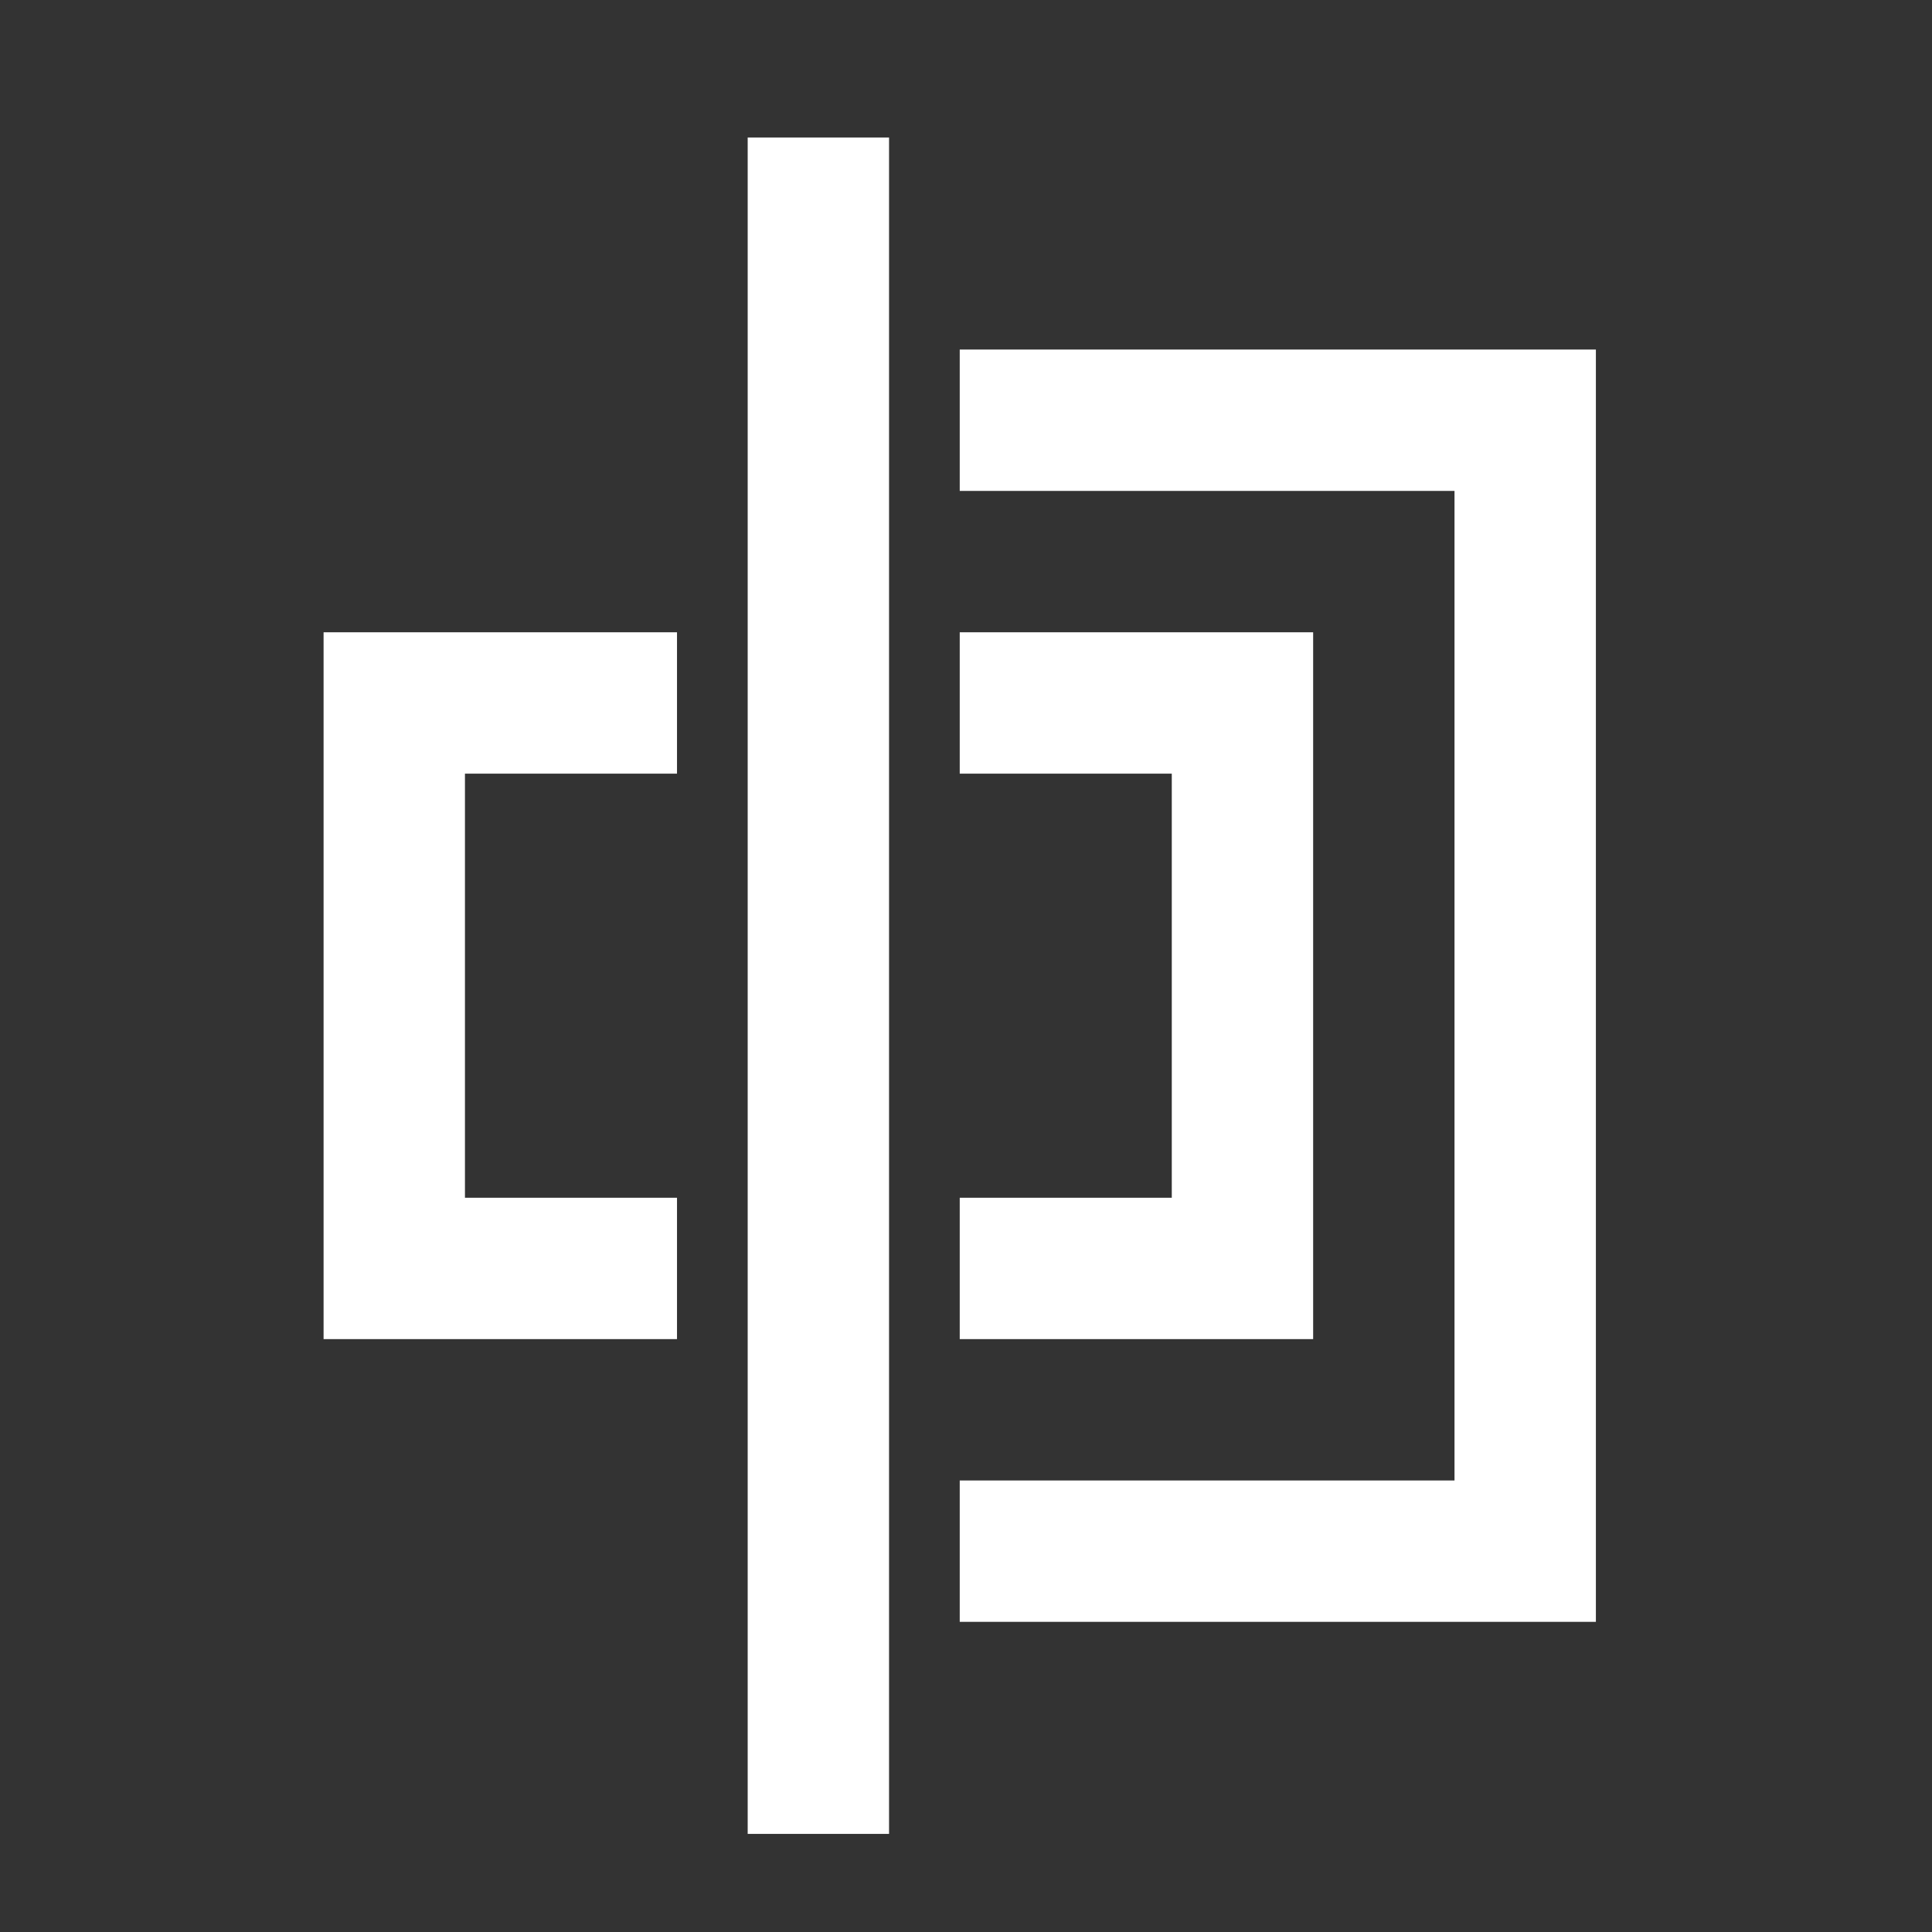
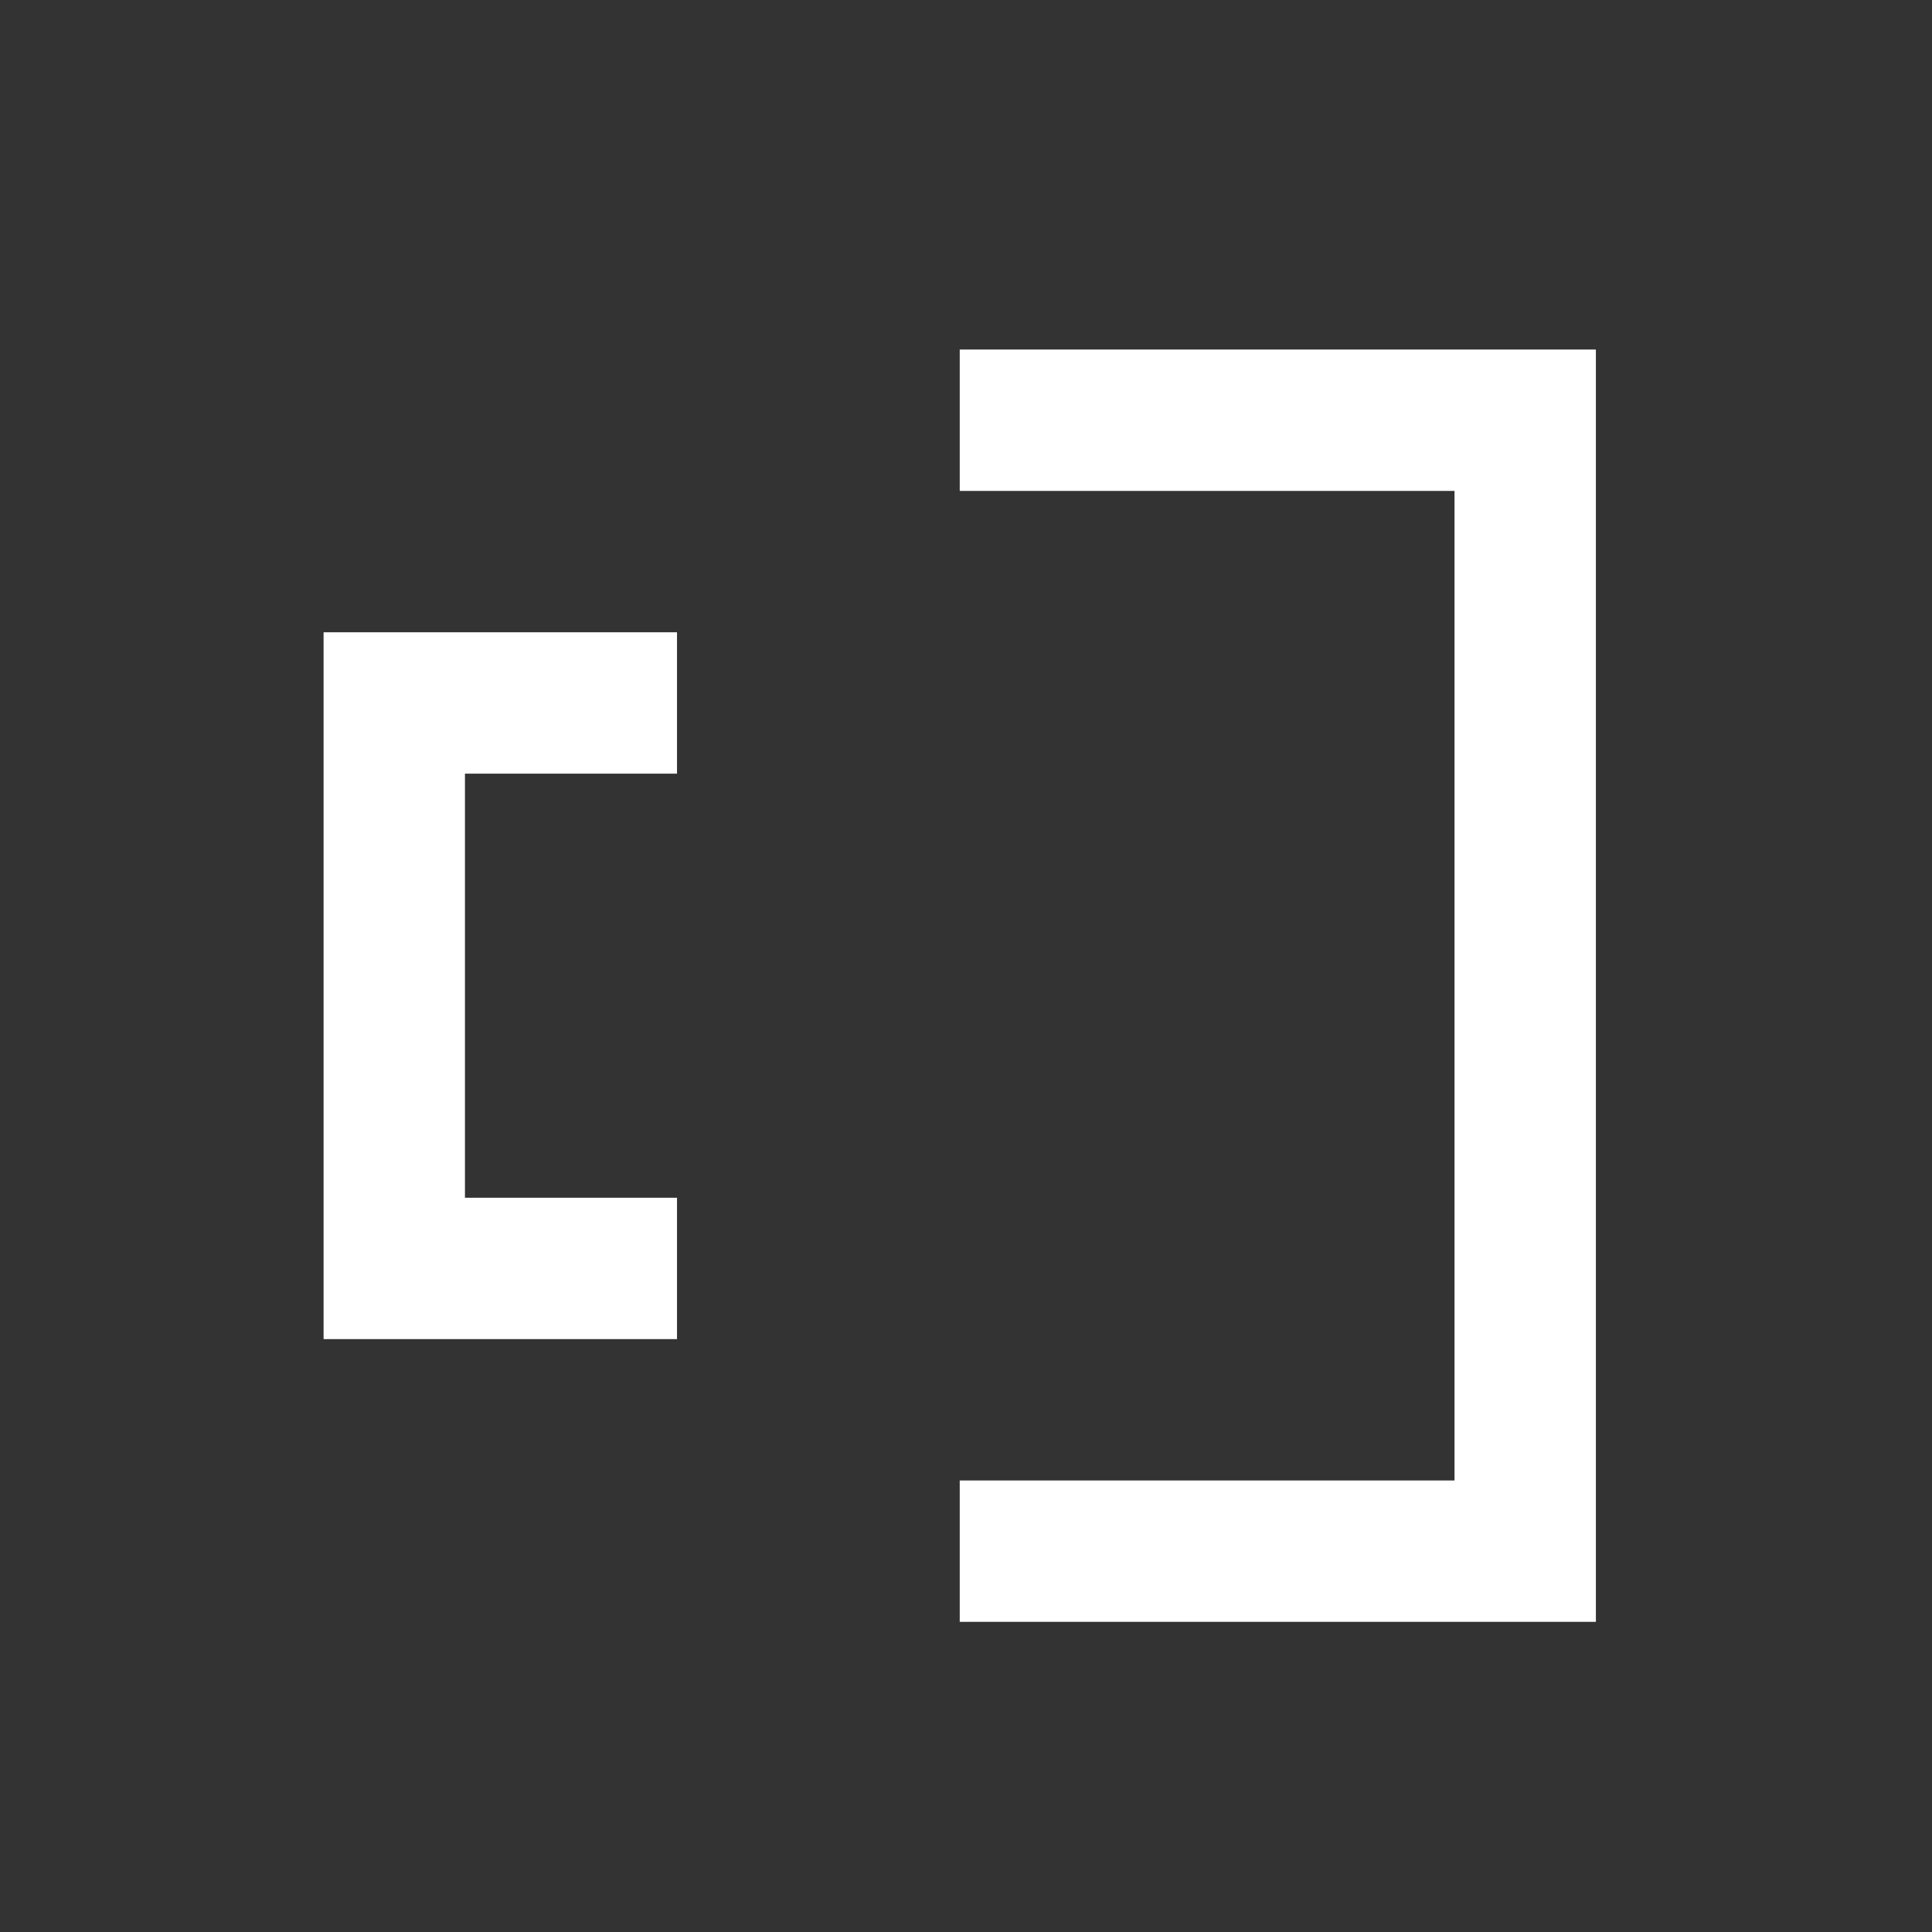
<svg xmlns="http://www.w3.org/2000/svg" fill="none" viewBox="0 0 41 41" height="41" width="41">
  <rect x="0" y="0" width="41" height="41" fill="#333333" stroke="none" />
  <path fill="white" d="M33.867 34.418H20.367V31.418H30.867V10.418H20.367V7.418H33.867V34.418Z" />
-   <path fill="white" d="M18.867 2.918H15.867V38.918H18.867V2.918Z" />
+   <path fill="white" d="M18.867 2.918H15.867H18.867V2.918Z" />
  <path fill="white" d="M14.367 13.418V16.418H9.867V25.418H14.367V28.418H6.867V13.418H14.367Z" />
-   <path fill="white" d="M27.867 13.418V28.418H20.367V25.418H24.867V16.418H20.367V13.418H27.867Z" />
</svg>